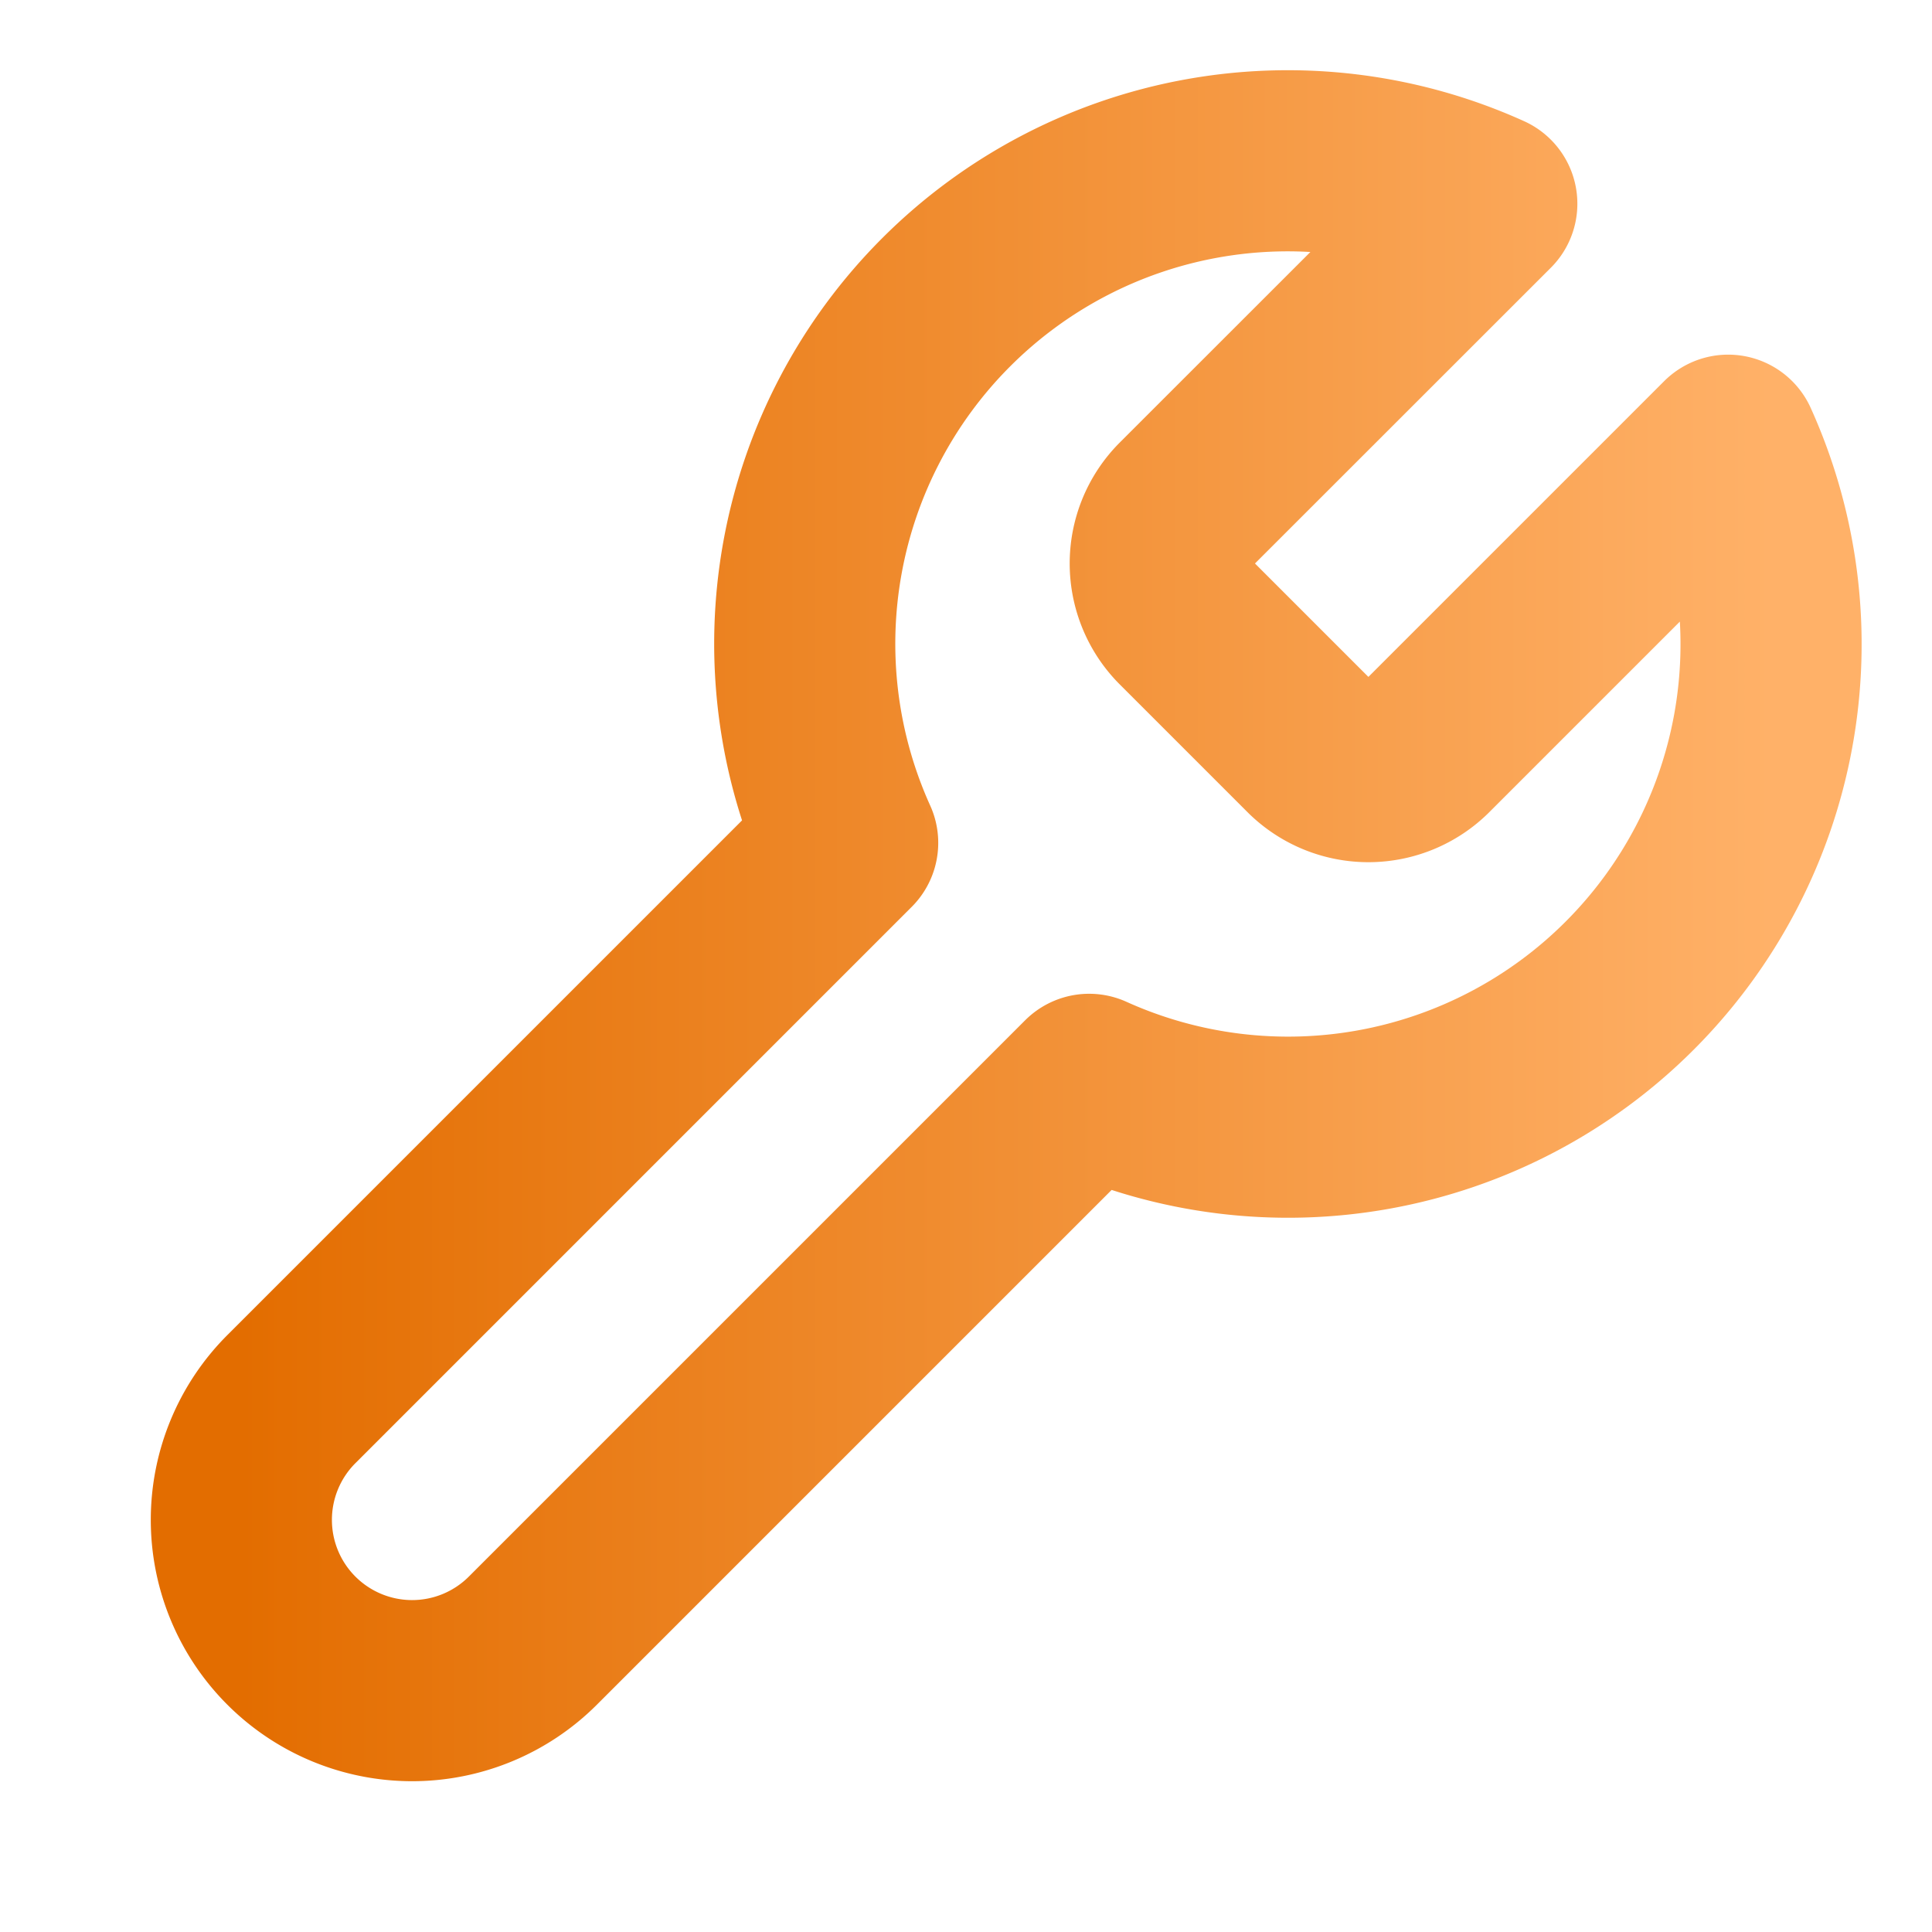
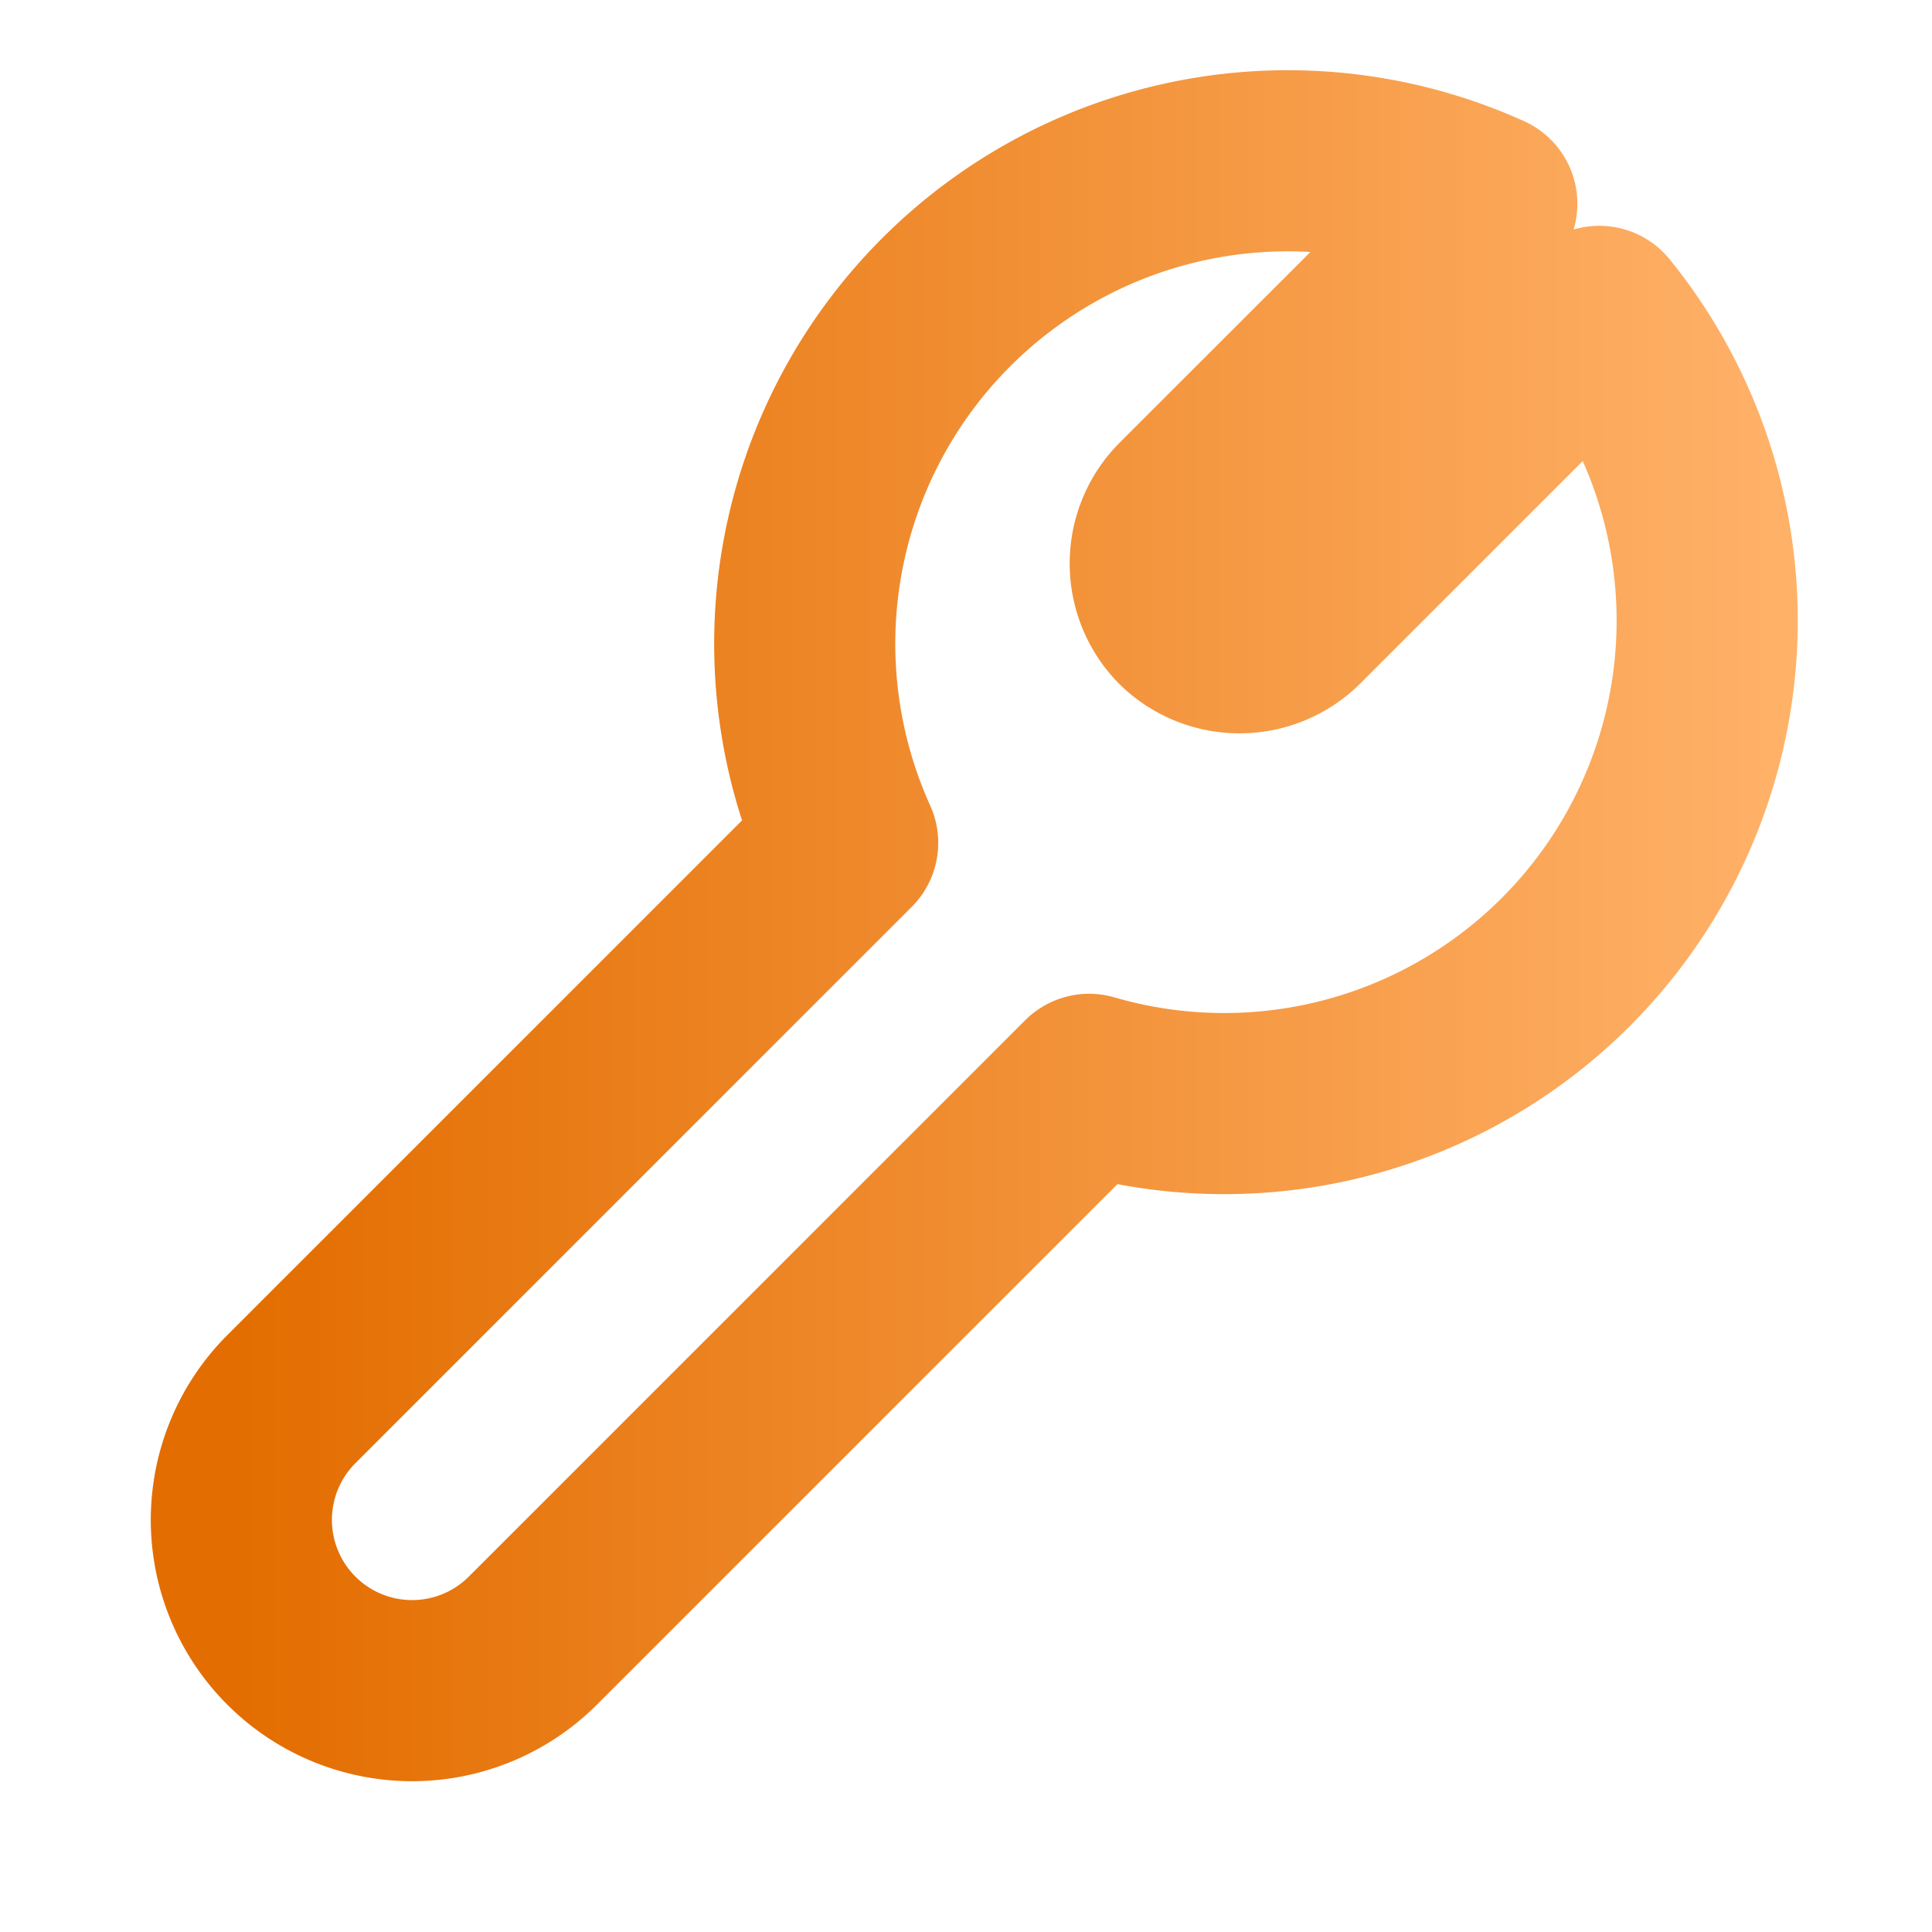
<svg xmlns="http://www.w3.org/2000/svg" width="16" height="16" fill="none">
-   <path stroke="url(#a)" stroke-linecap="round" stroke-linejoin="round" stroke-width="1.5" d="M9.799 4.2a.667.667 0 0 0 0 .933L10.866 6.2a.667.667 0 0 0 .933 0l2.513-2.513A4 4 0 0 1 9.02 8.98l-4.607 4.607a1.414 1.414 0 0 1-2-2L7.02 6.98a4 4 0 0 1 5.293-5.293L9.806 4.193l-.007.007z" />
+   <path stroke="url(#a)" stroke-linecap="round" stroke-linejoin="round" stroke-width="1.5" d="M9.799 4.2a.667.667 0 0 0 0 .933a.667.667 0 0 0 .933 0l2.513-2.513A4 4 0 0 1 9.02 8.98l-4.607 4.607a1.414 1.414 0 0 1-2-2L7.02 6.98a4 4 0 0 1 5.293-5.293L9.806 4.193l-.007.007z" />
  <defs>
    <linearGradient id="a" x1="14.668" x2="1.998" y1="7.666" y2="7.666" gradientUnits="userSpaceOnUse">
      <stop stop-color="#FFB168" />
      <stop offset="1" stop-color="#E36D00" />
    </linearGradient>
  </defs>
</svg>